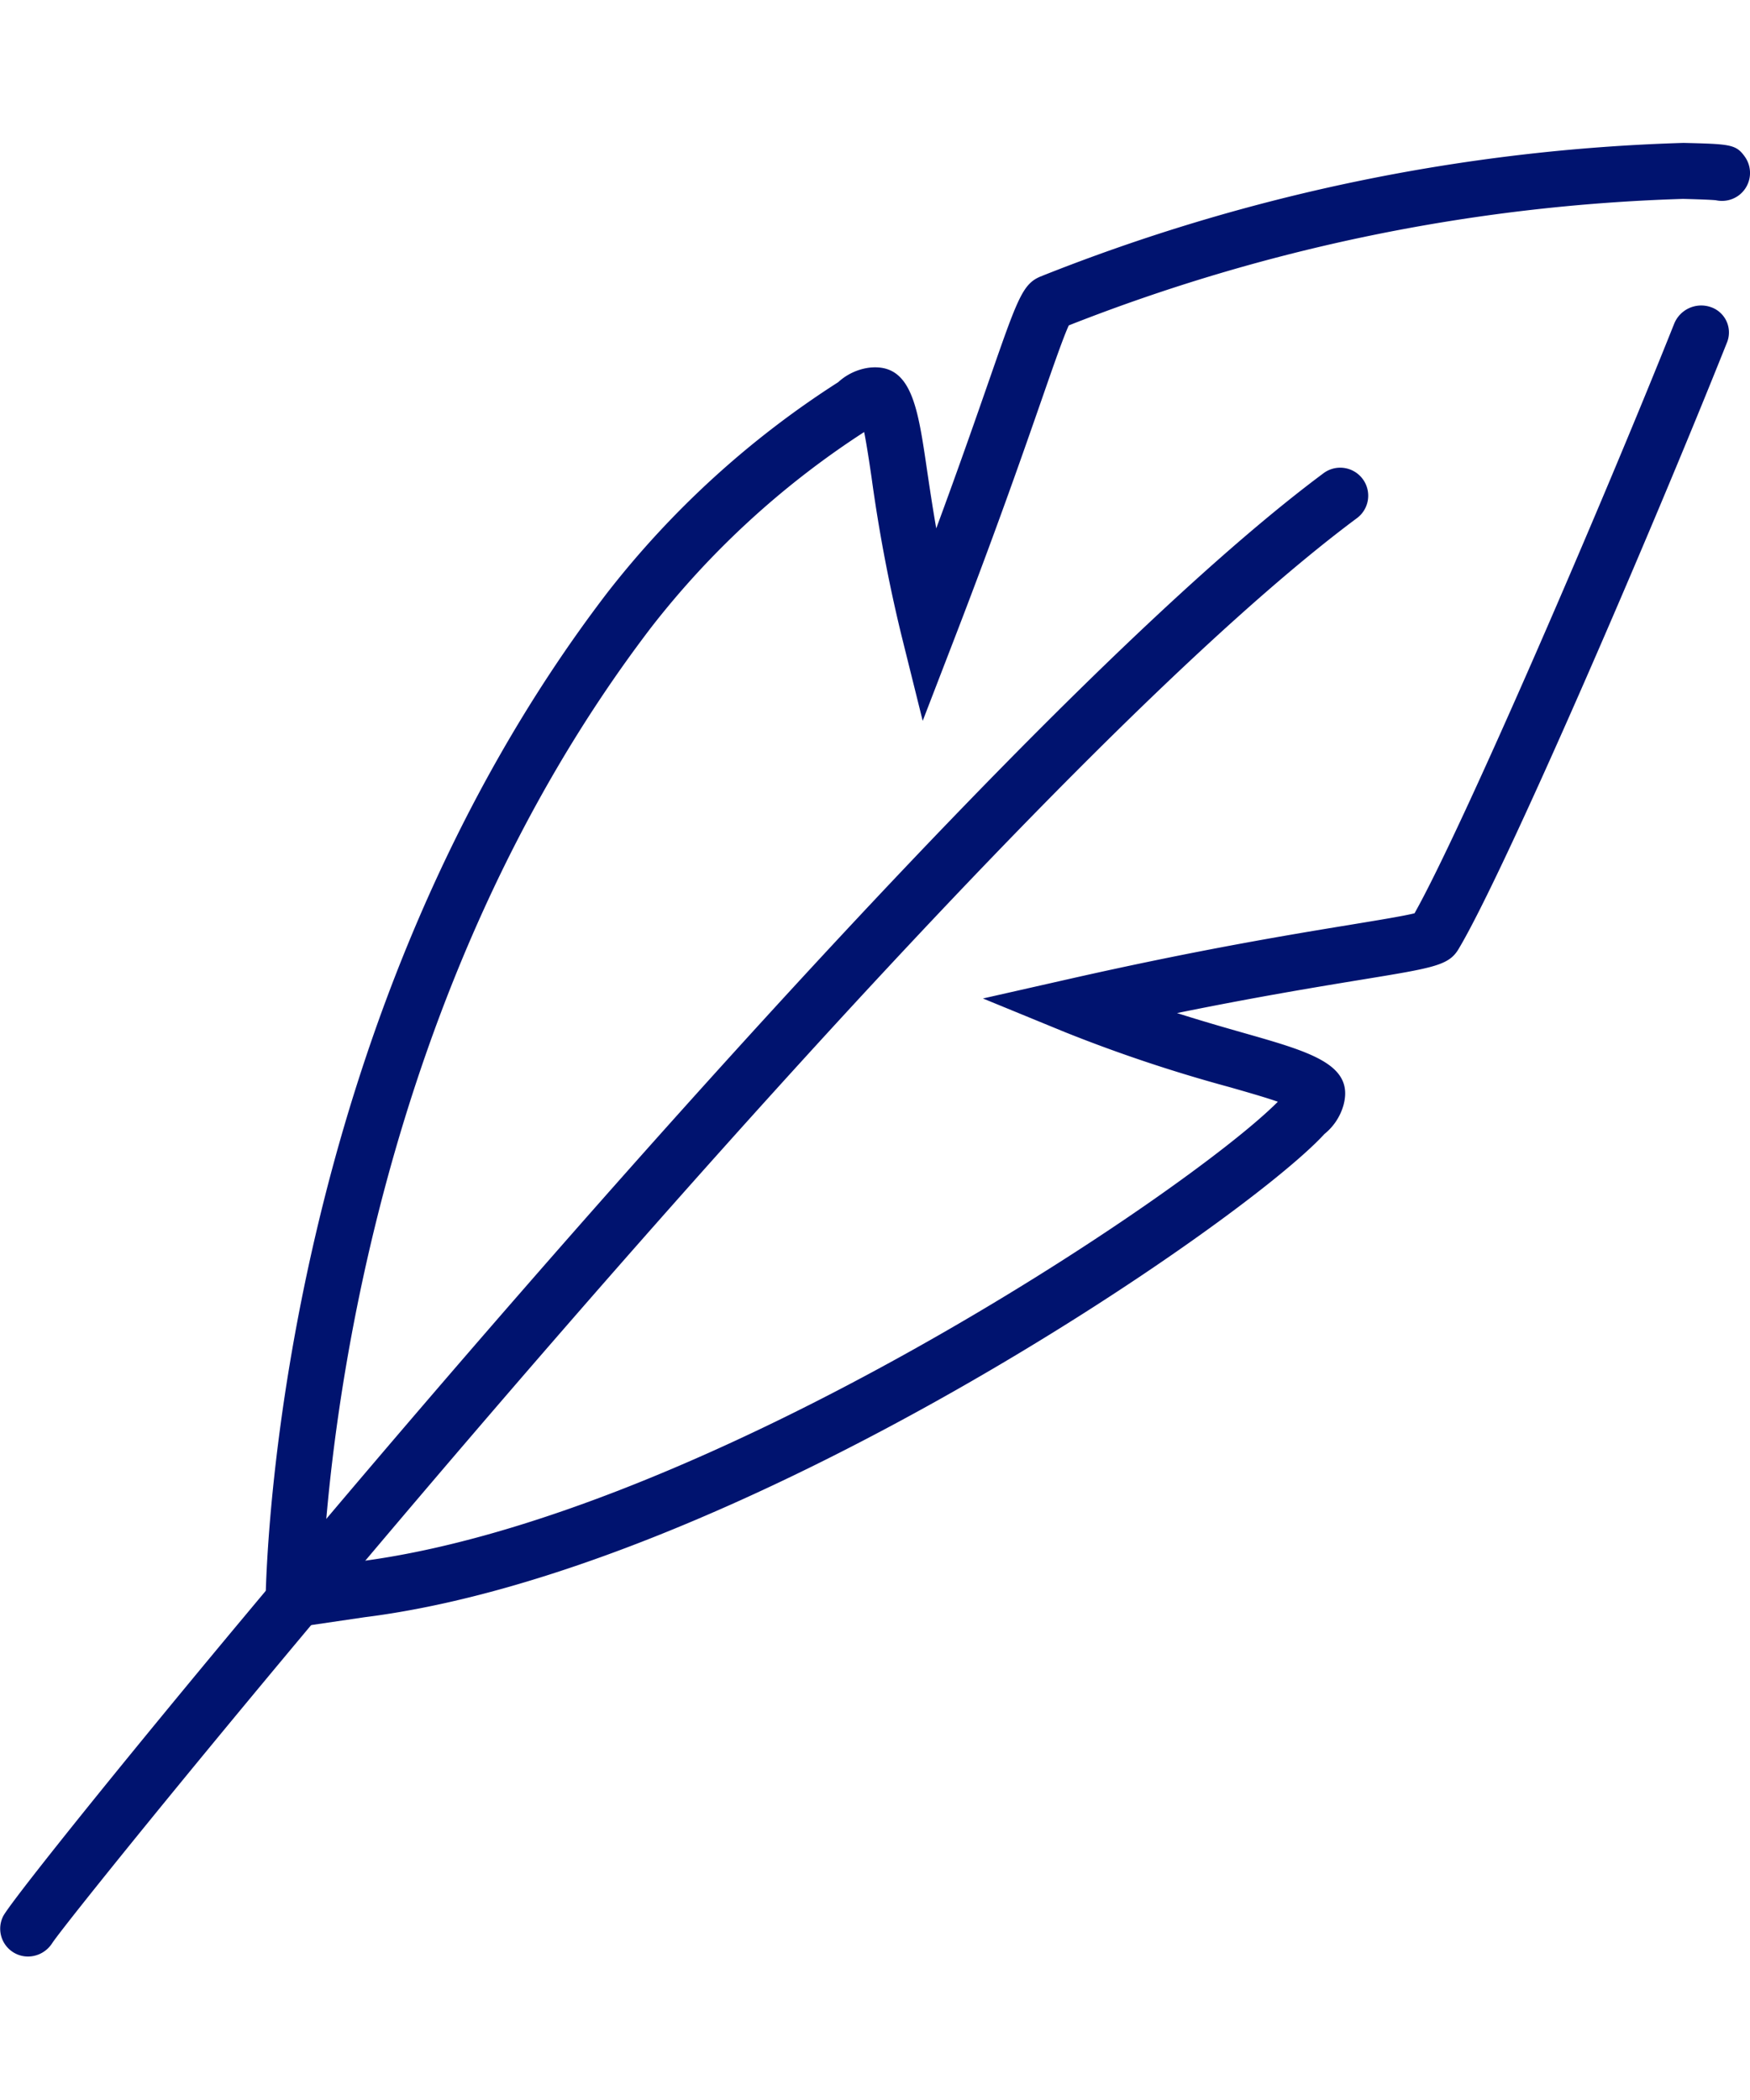
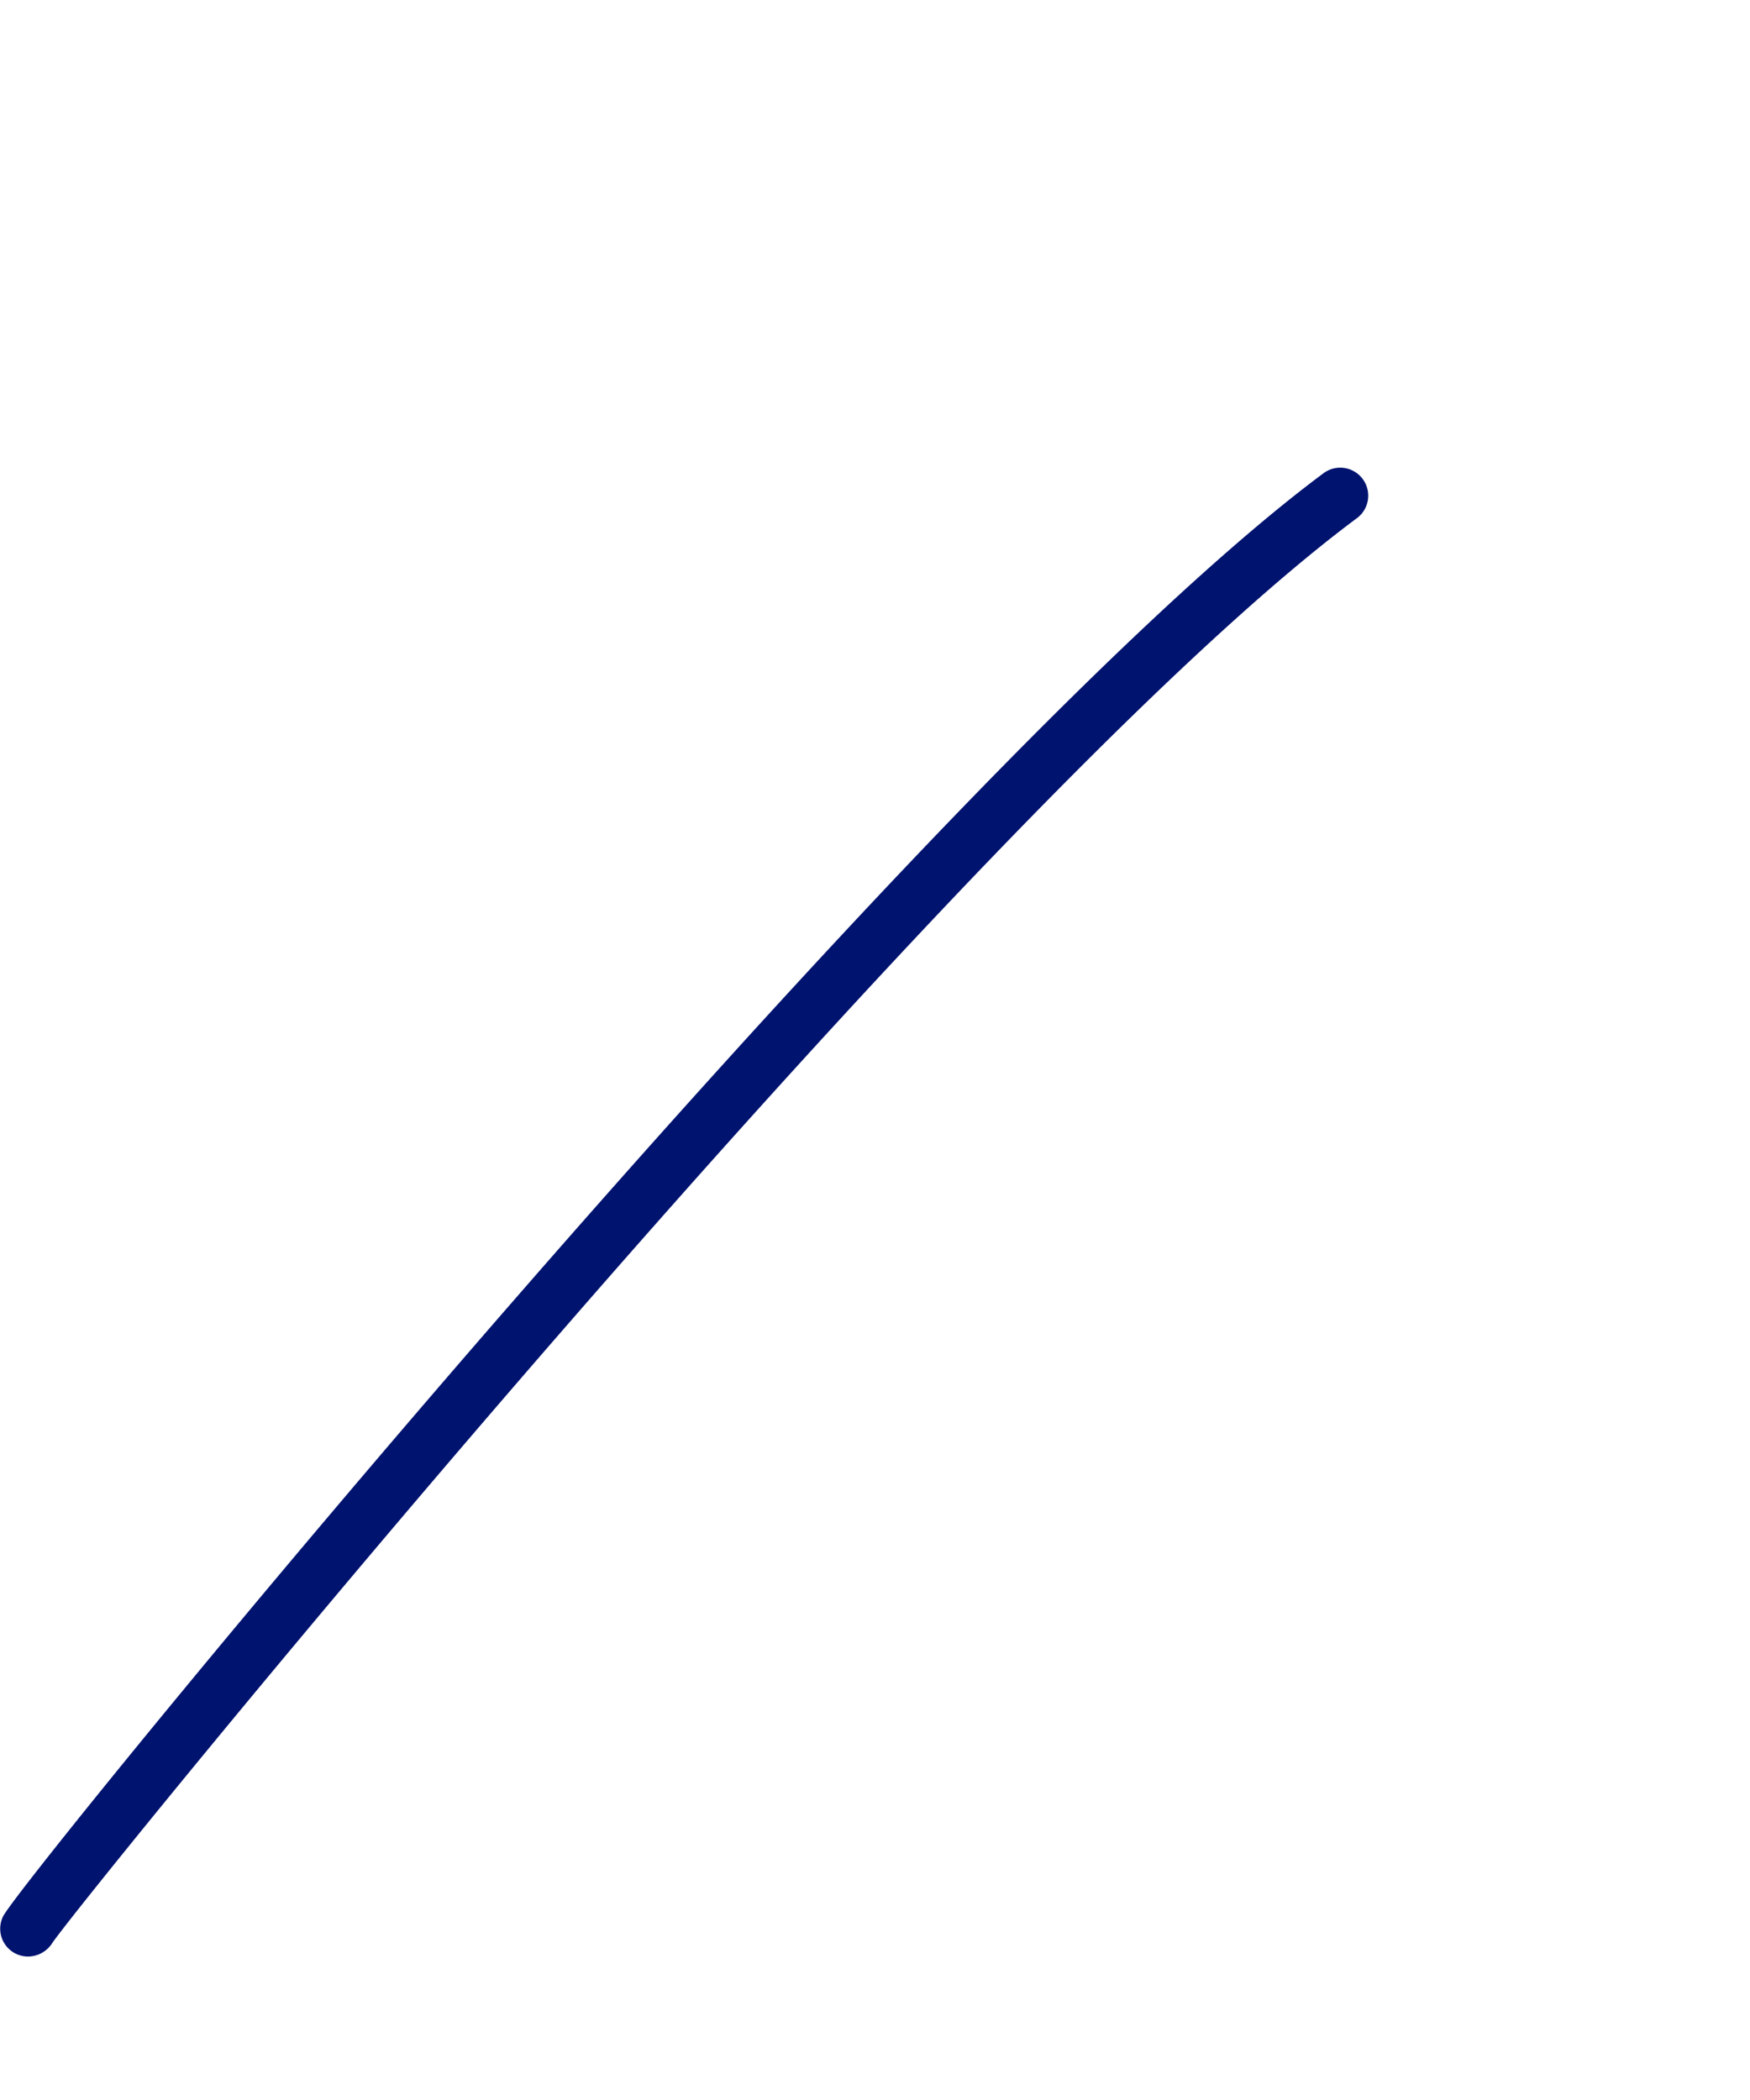
<svg xmlns="http://www.w3.org/2000/svg" id="Icons" viewBox="0 0 50 60">
-   <path d="M7.57,46.625l.019-.944c.033-1.687.586-16.733,9.749-28.729a26.35,26.35,0,0,1,6.61-6.032,1.622,1.622,0,0,1,.887-.415c1.212-.134,1.388,1.134,1.648,2.9.072.486.156,1.054.267,1.692.667-1.806,1.154-3.209,1.514-4.243.808-2.323.952-2.741,1.466-2.954a53.901,53.901,0,0,1,18.371-3.817c1.331.033,1.499.038,1.752.395a.8.8,0,0,1-.189,1.115.808.808,0,0,1-.641.128c-.234-.022-.936-.038-.938-.038A52.2,52.2,0,0,0,30.537,9.297c-.149.32-.437,1.146-.762,2.082-.518,1.489-1.3,3.74-2.501,6.854l-.911,2.363-.611-2.458a44.549,44.549,0,0,1-.851-4.501c-.067-.452-.14-.941-.211-1.293a24.711,24.711,0,0,0-6.081,5.577C10.696,28.282,9.429,41.015,9.226,44.765l.979-.144C20.113,43.377,33.96,34.048,36.51,31.478c-.374-.13-.904-.281-1.393-.421a42.62,42.62,0,0,1-4.689-1.567L28.084,28.528l2.471-.559c3.732-.844,6.359-1.274,8.098-1.559.739-.122,1.445-.237,1.762-.316,1.382-2.456,5.38-11.731,7.414-16.833a.834.834,0,0,1,1.053-.486.765.765,0,0,1,.466.997c-2.197,5.51-6.36,15.15-7.677,17.347-.278.464-.705.534-2.759.87-1.262.207-2.995.491-5.283.956.721.229,1.373.416,1.928.574,1.893.54,3.143.896,2.828,2.058a1.627,1.627,0,0,1-.545.824C35.525,34.929,21.062,44.871,10.42,46.206ZM40.552,26.053ZM30.345,9.376l-.002.001Z" style="fill:#00136f" />
  <path d="M.798,55.901A.795.795,0,0,1,.092,54.746c.631-1.199,26.417-32.803,37.705-41.212a.8.8,0,1,1,.955,1.283C27.499,23.201,2.195,54.425,1.488,55.524A.825.825,0,0,1,.798,55.901Z" style="fill:#00136f" />
</svg>